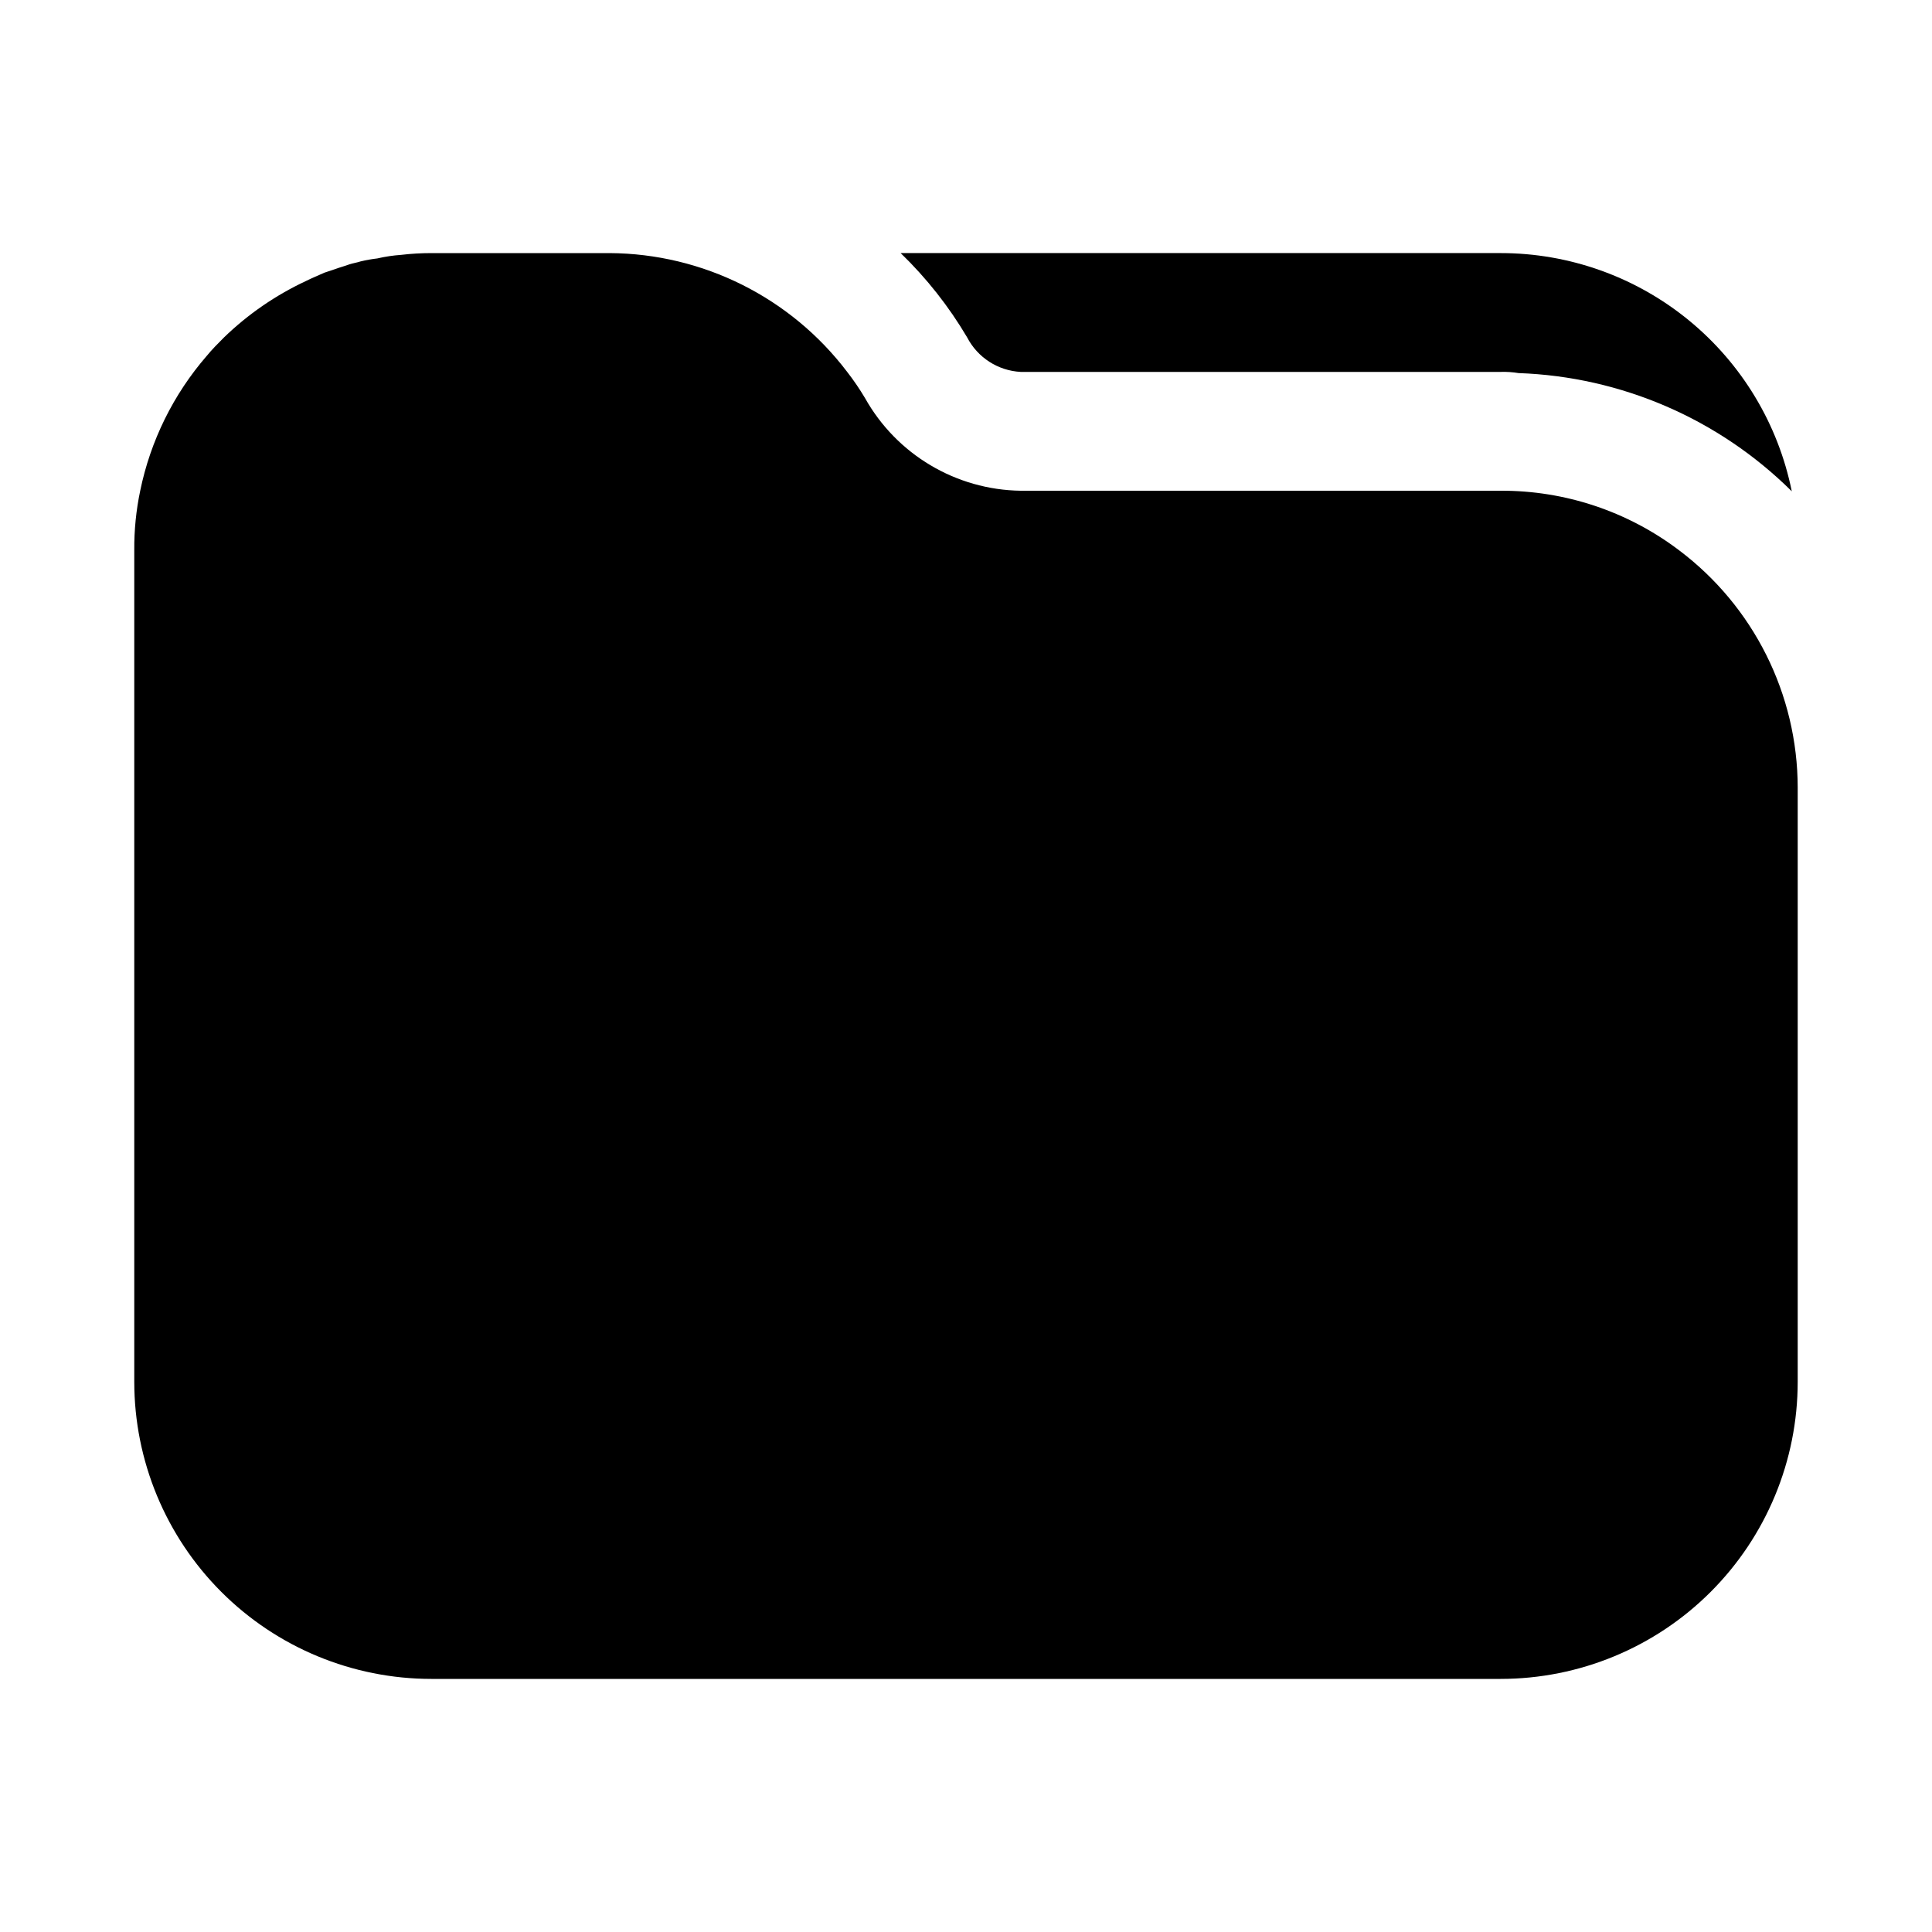
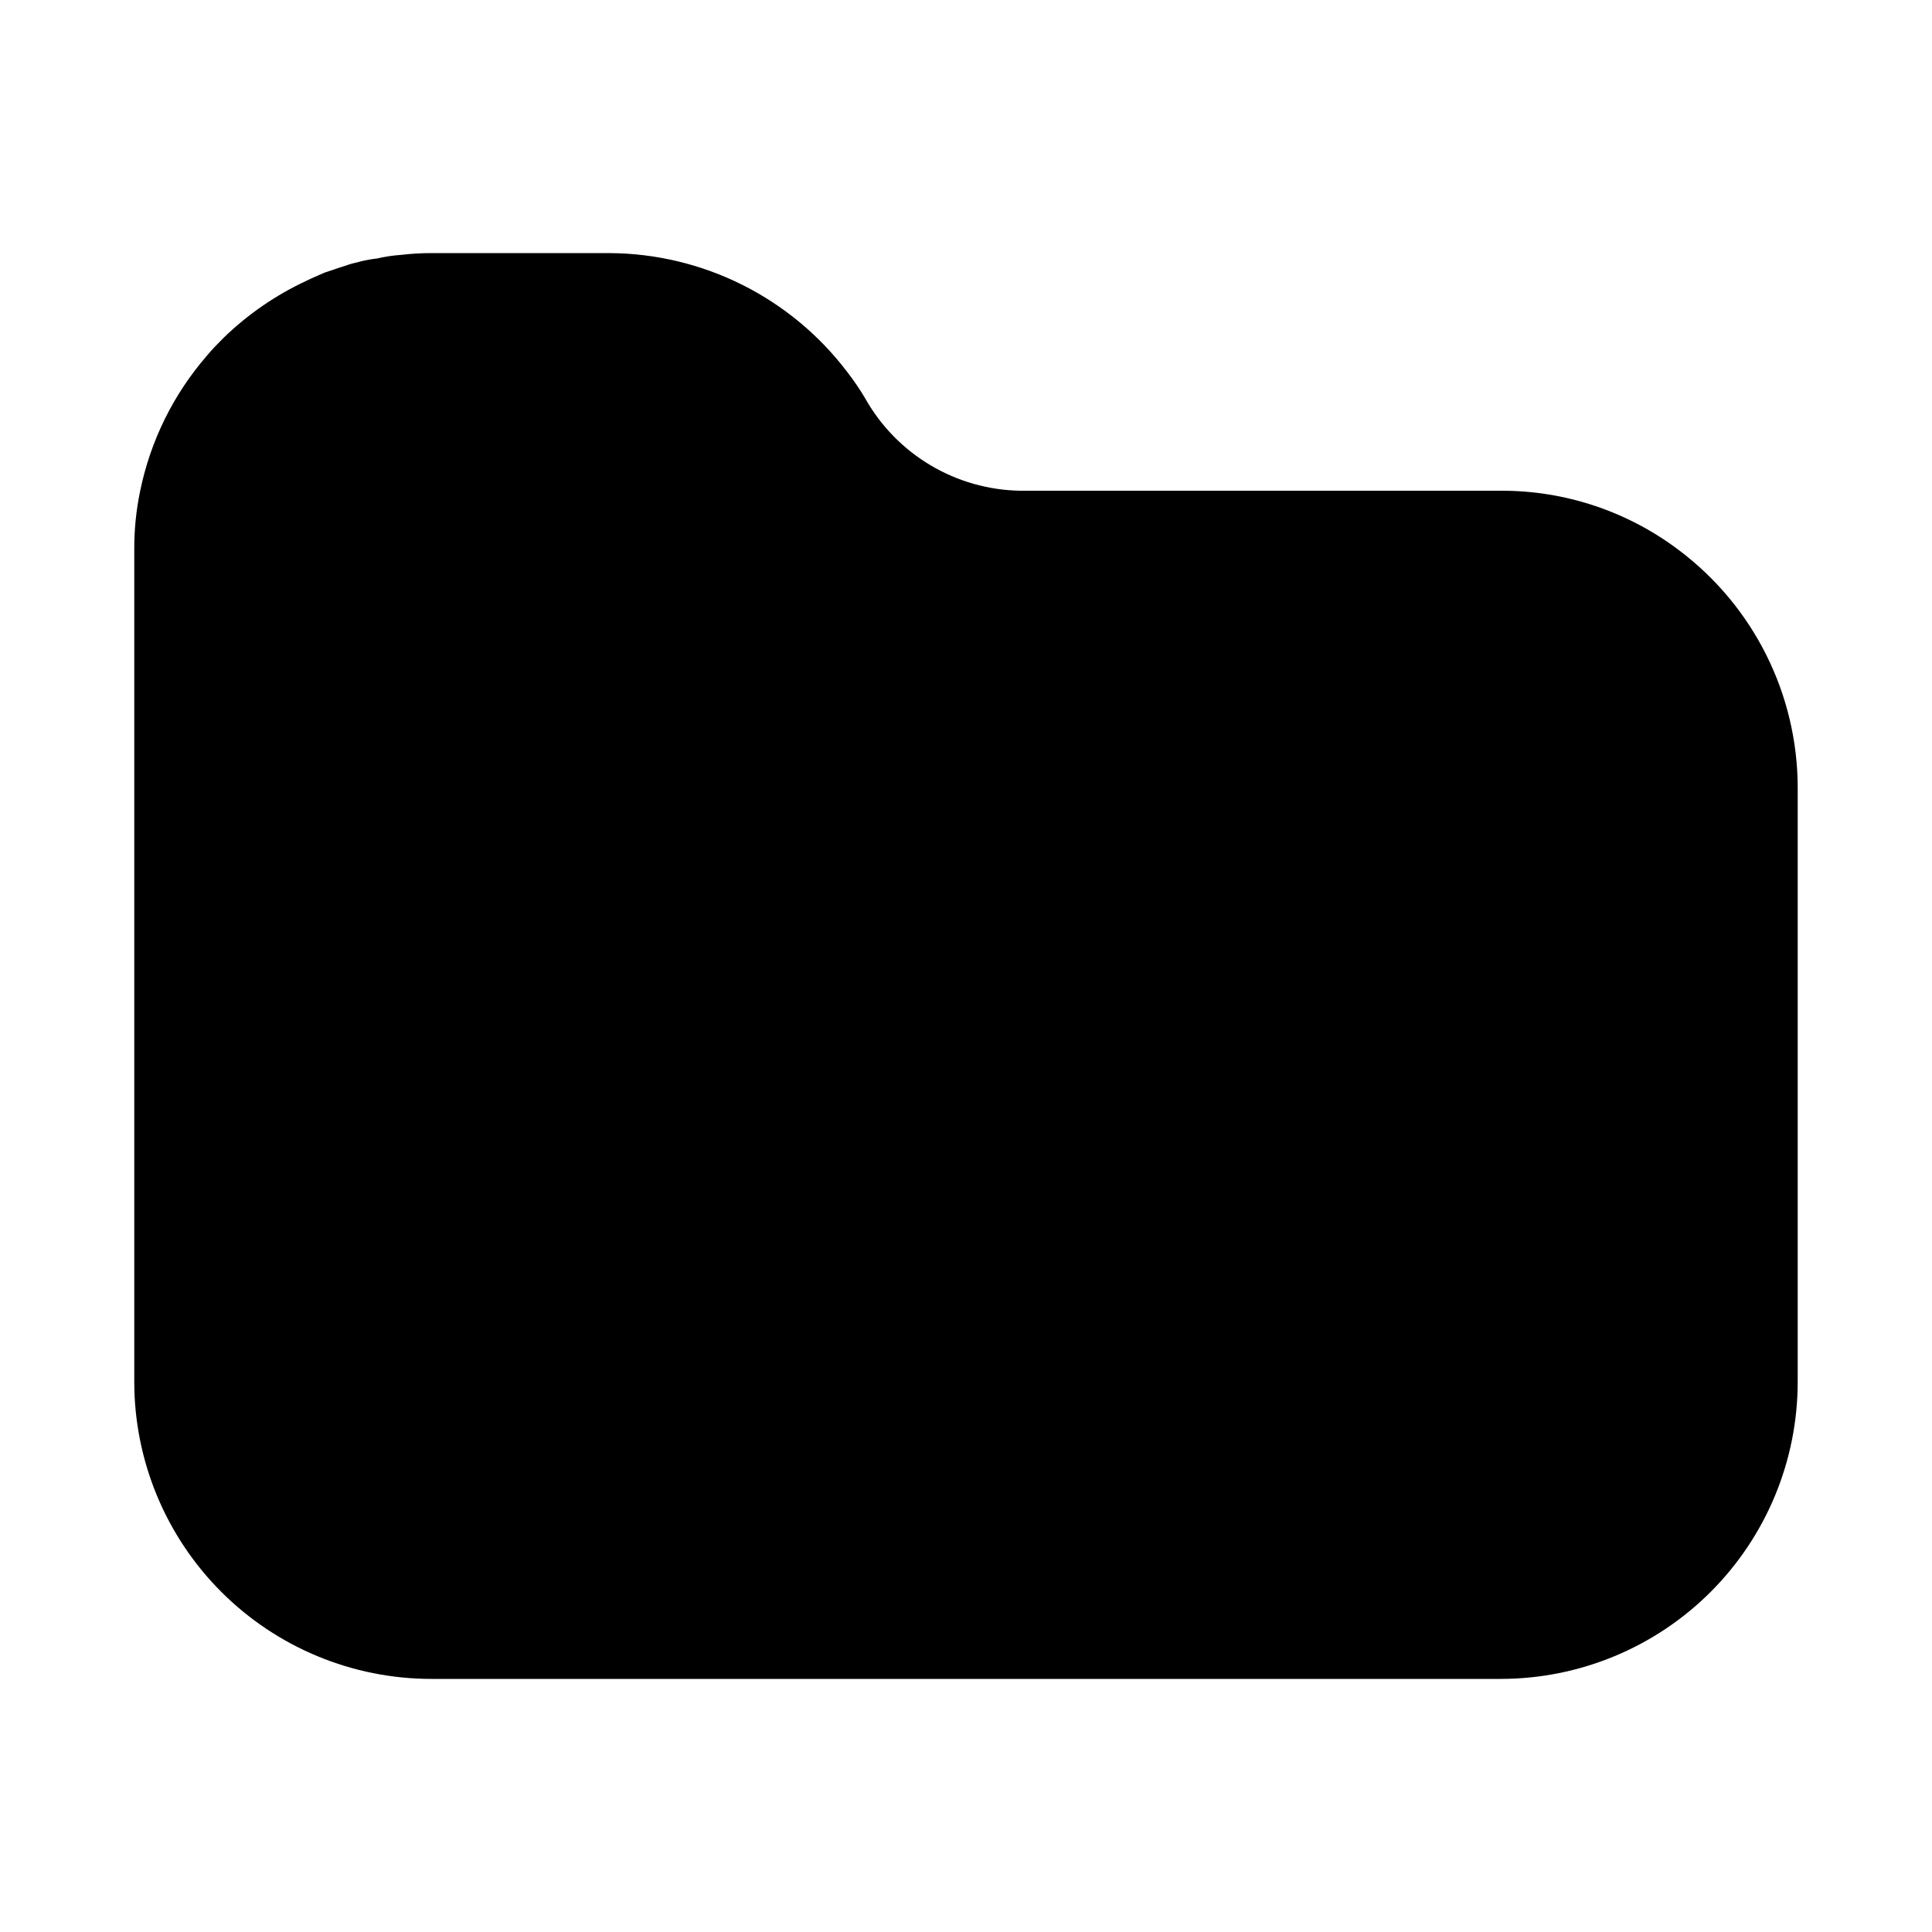
<svg xmlns="http://www.w3.org/2000/svg" fill="#000000" width="800px" height="800px" version="1.1" viewBox="144 144 512 512">
  <g>
-     <path d="m541.7 211.07h-159.02c6.856 6.625 12.785 14.145 17.633 22.355 2.773 5.34 8.164 8.812 14.172 9.133h127.21c1.582-0.051 3.164 0.055 4.723 0.312 27.227 0.953 53.09 12.141 72.422 31.332-3.594-17.809-13.242-33.828-27.305-45.336-14.059-11.508-31.672-17.797-49.84-17.797z" />
    <path d="m620.41 352.77v157.44c-0.008 20.875-8.301 40.895-23.062 55.656-14.762 14.762-34.781 23.055-55.656 23.062h-283.39c-20.875-0.008-40.895-8.301-55.652-23.062-14.762-14.762-23.059-34.781-23.066-55.656v-220.42c-0.039-5.289 0.488-10.566 1.574-15.742 2.719-13.227 8.789-25.535 17.633-35.738 1.418-1.73 2.992-3.305 4.566-4.879v-0.004c6.363-6.156 13.703-11.211 21.727-14.957 1.574-0.789 3.148-1.418 4.879-2.203l2.832-0.945c1.258-0.473 2.519-0.789 3.777-1.258 0.945-0.316 2.047-0.473 2.992-0.789h0.004c1.453-0.352 2.926-0.613 4.41-0.785 2.07-0.48 4.176-0.797 6.297-0.945 2.664-0.316 5.344-0.473 8.027-0.473h47.234c24.746 0.133 48.023 11.77 62.977 31.488 1.715 2.207 3.293 4.523 4.723 6.926 8.383 14.961 24.102 24.32 41.25 24.562h127.21c17.043-0.07 33.637 5.465 47.23 15.742 19.805 14.883 31.465 38.203 31.488 62.977z" />
  </g>
</svg>